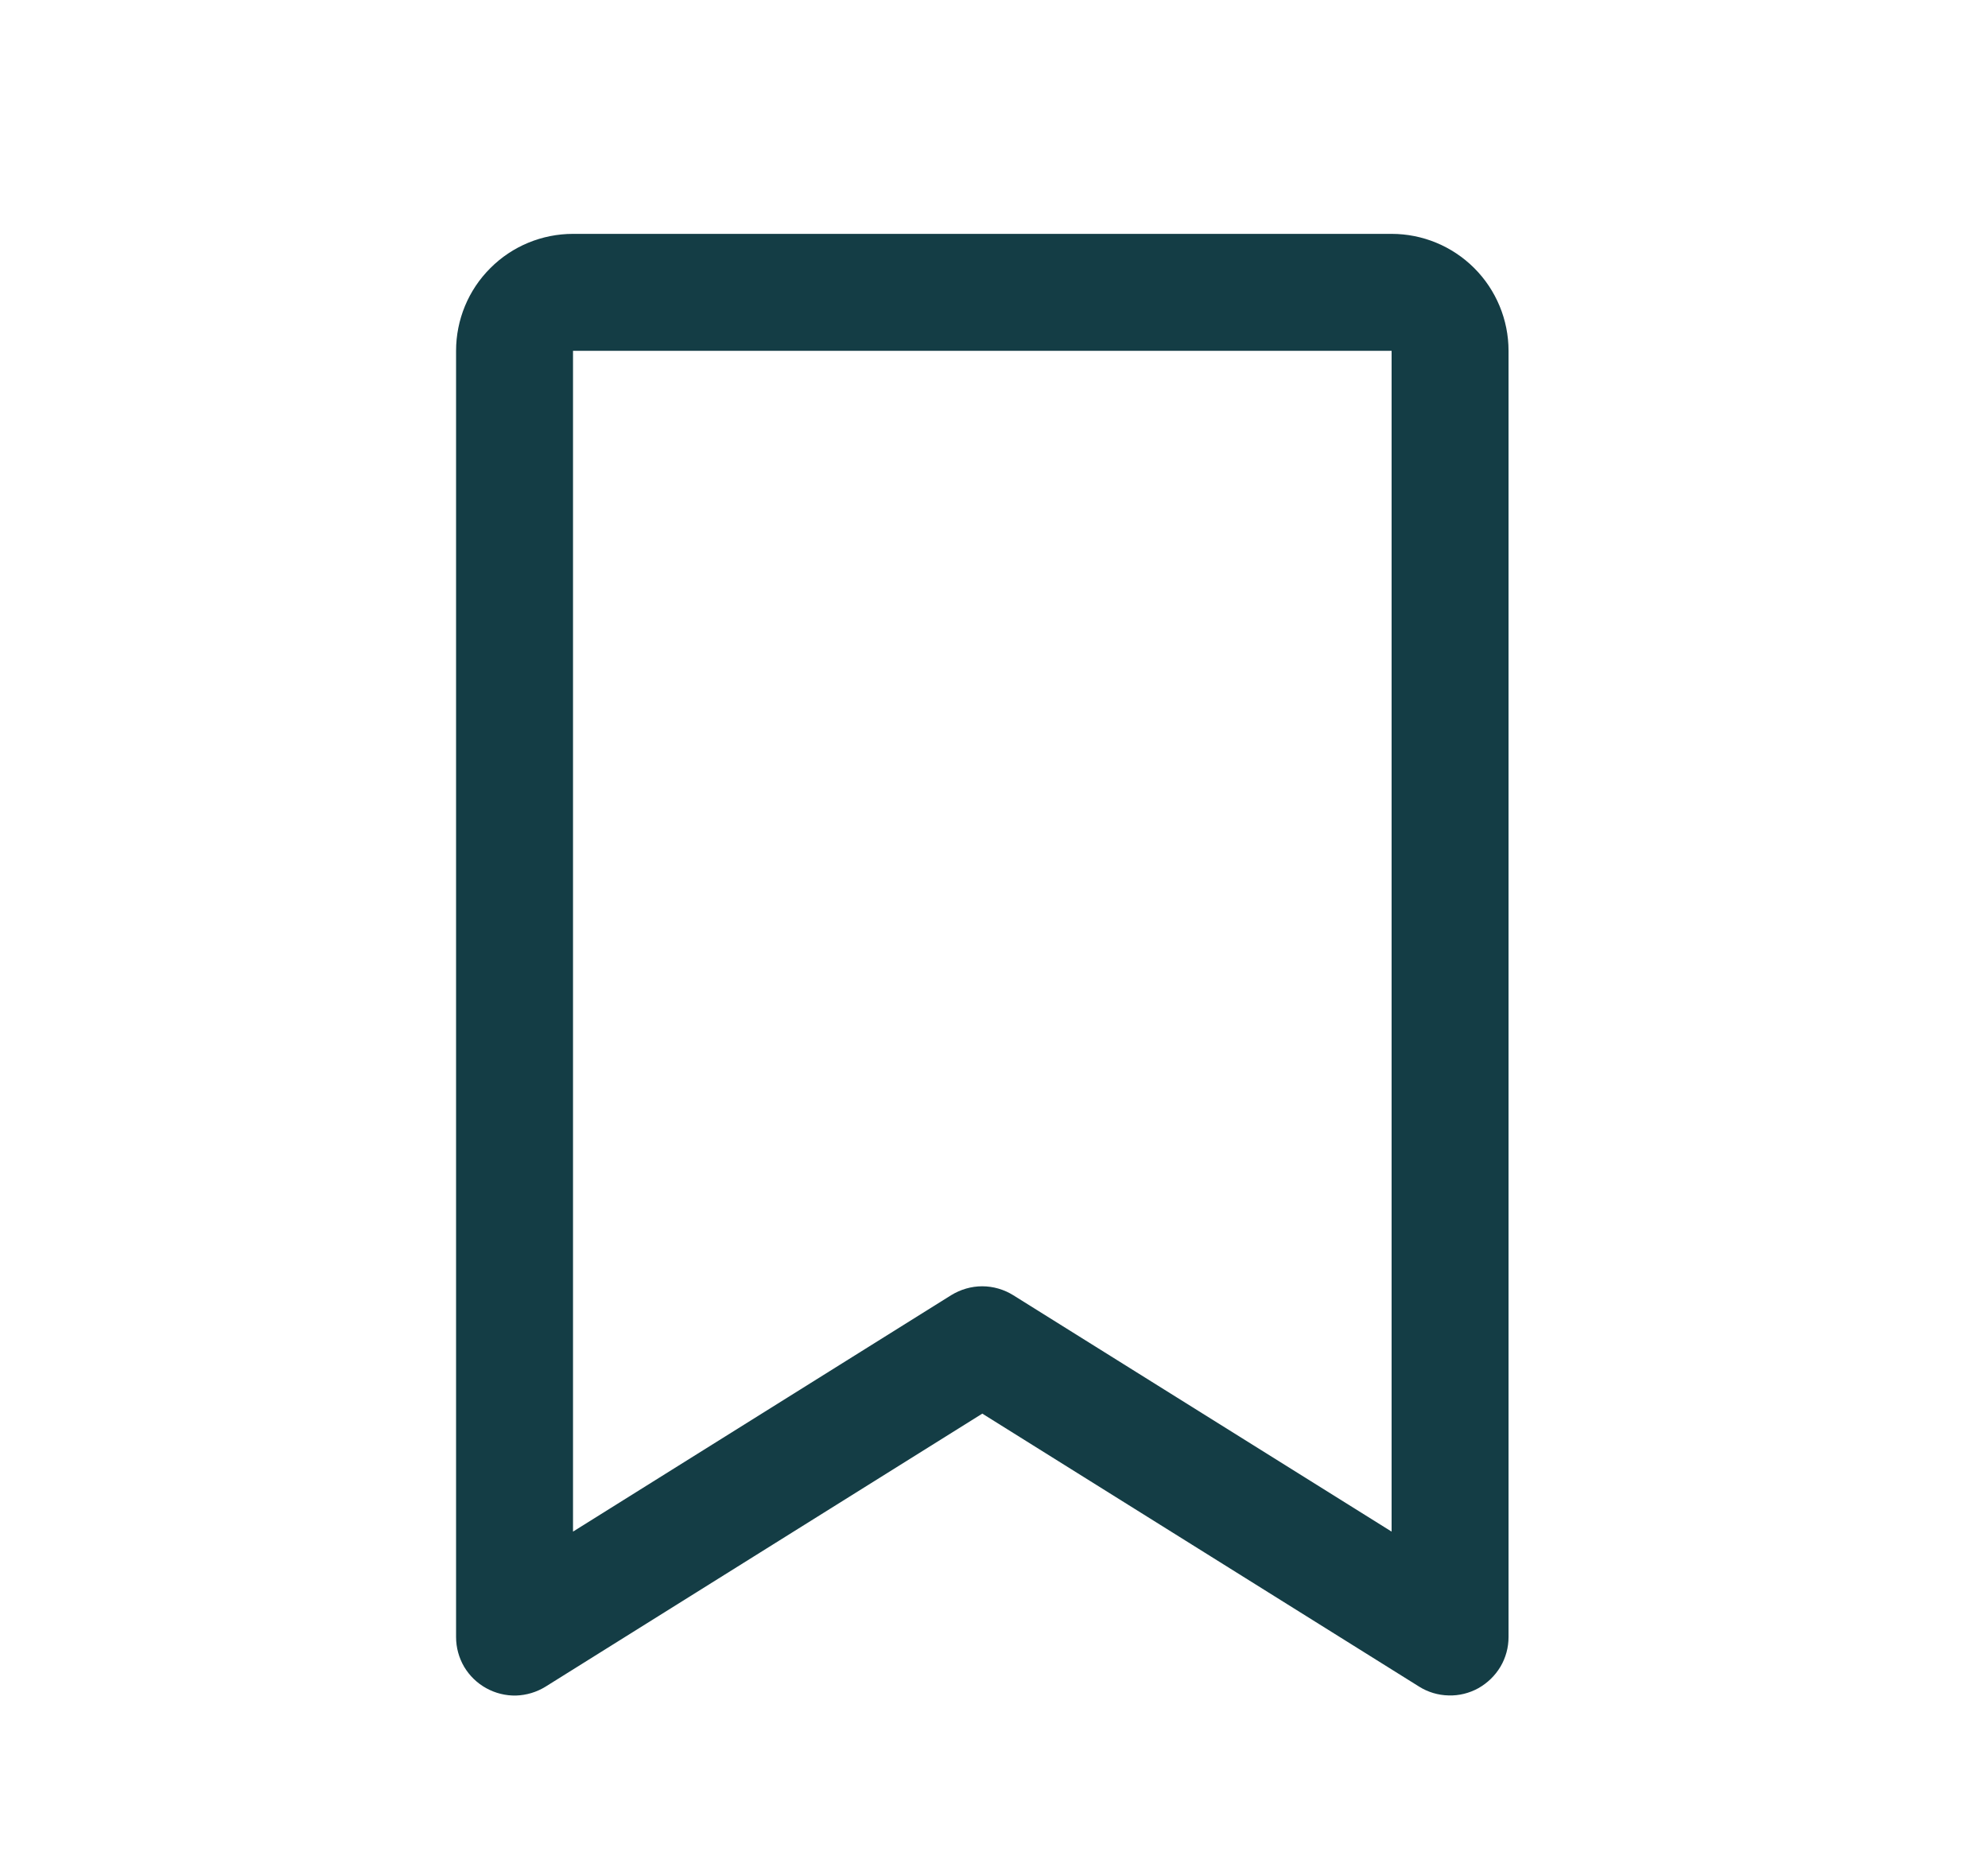
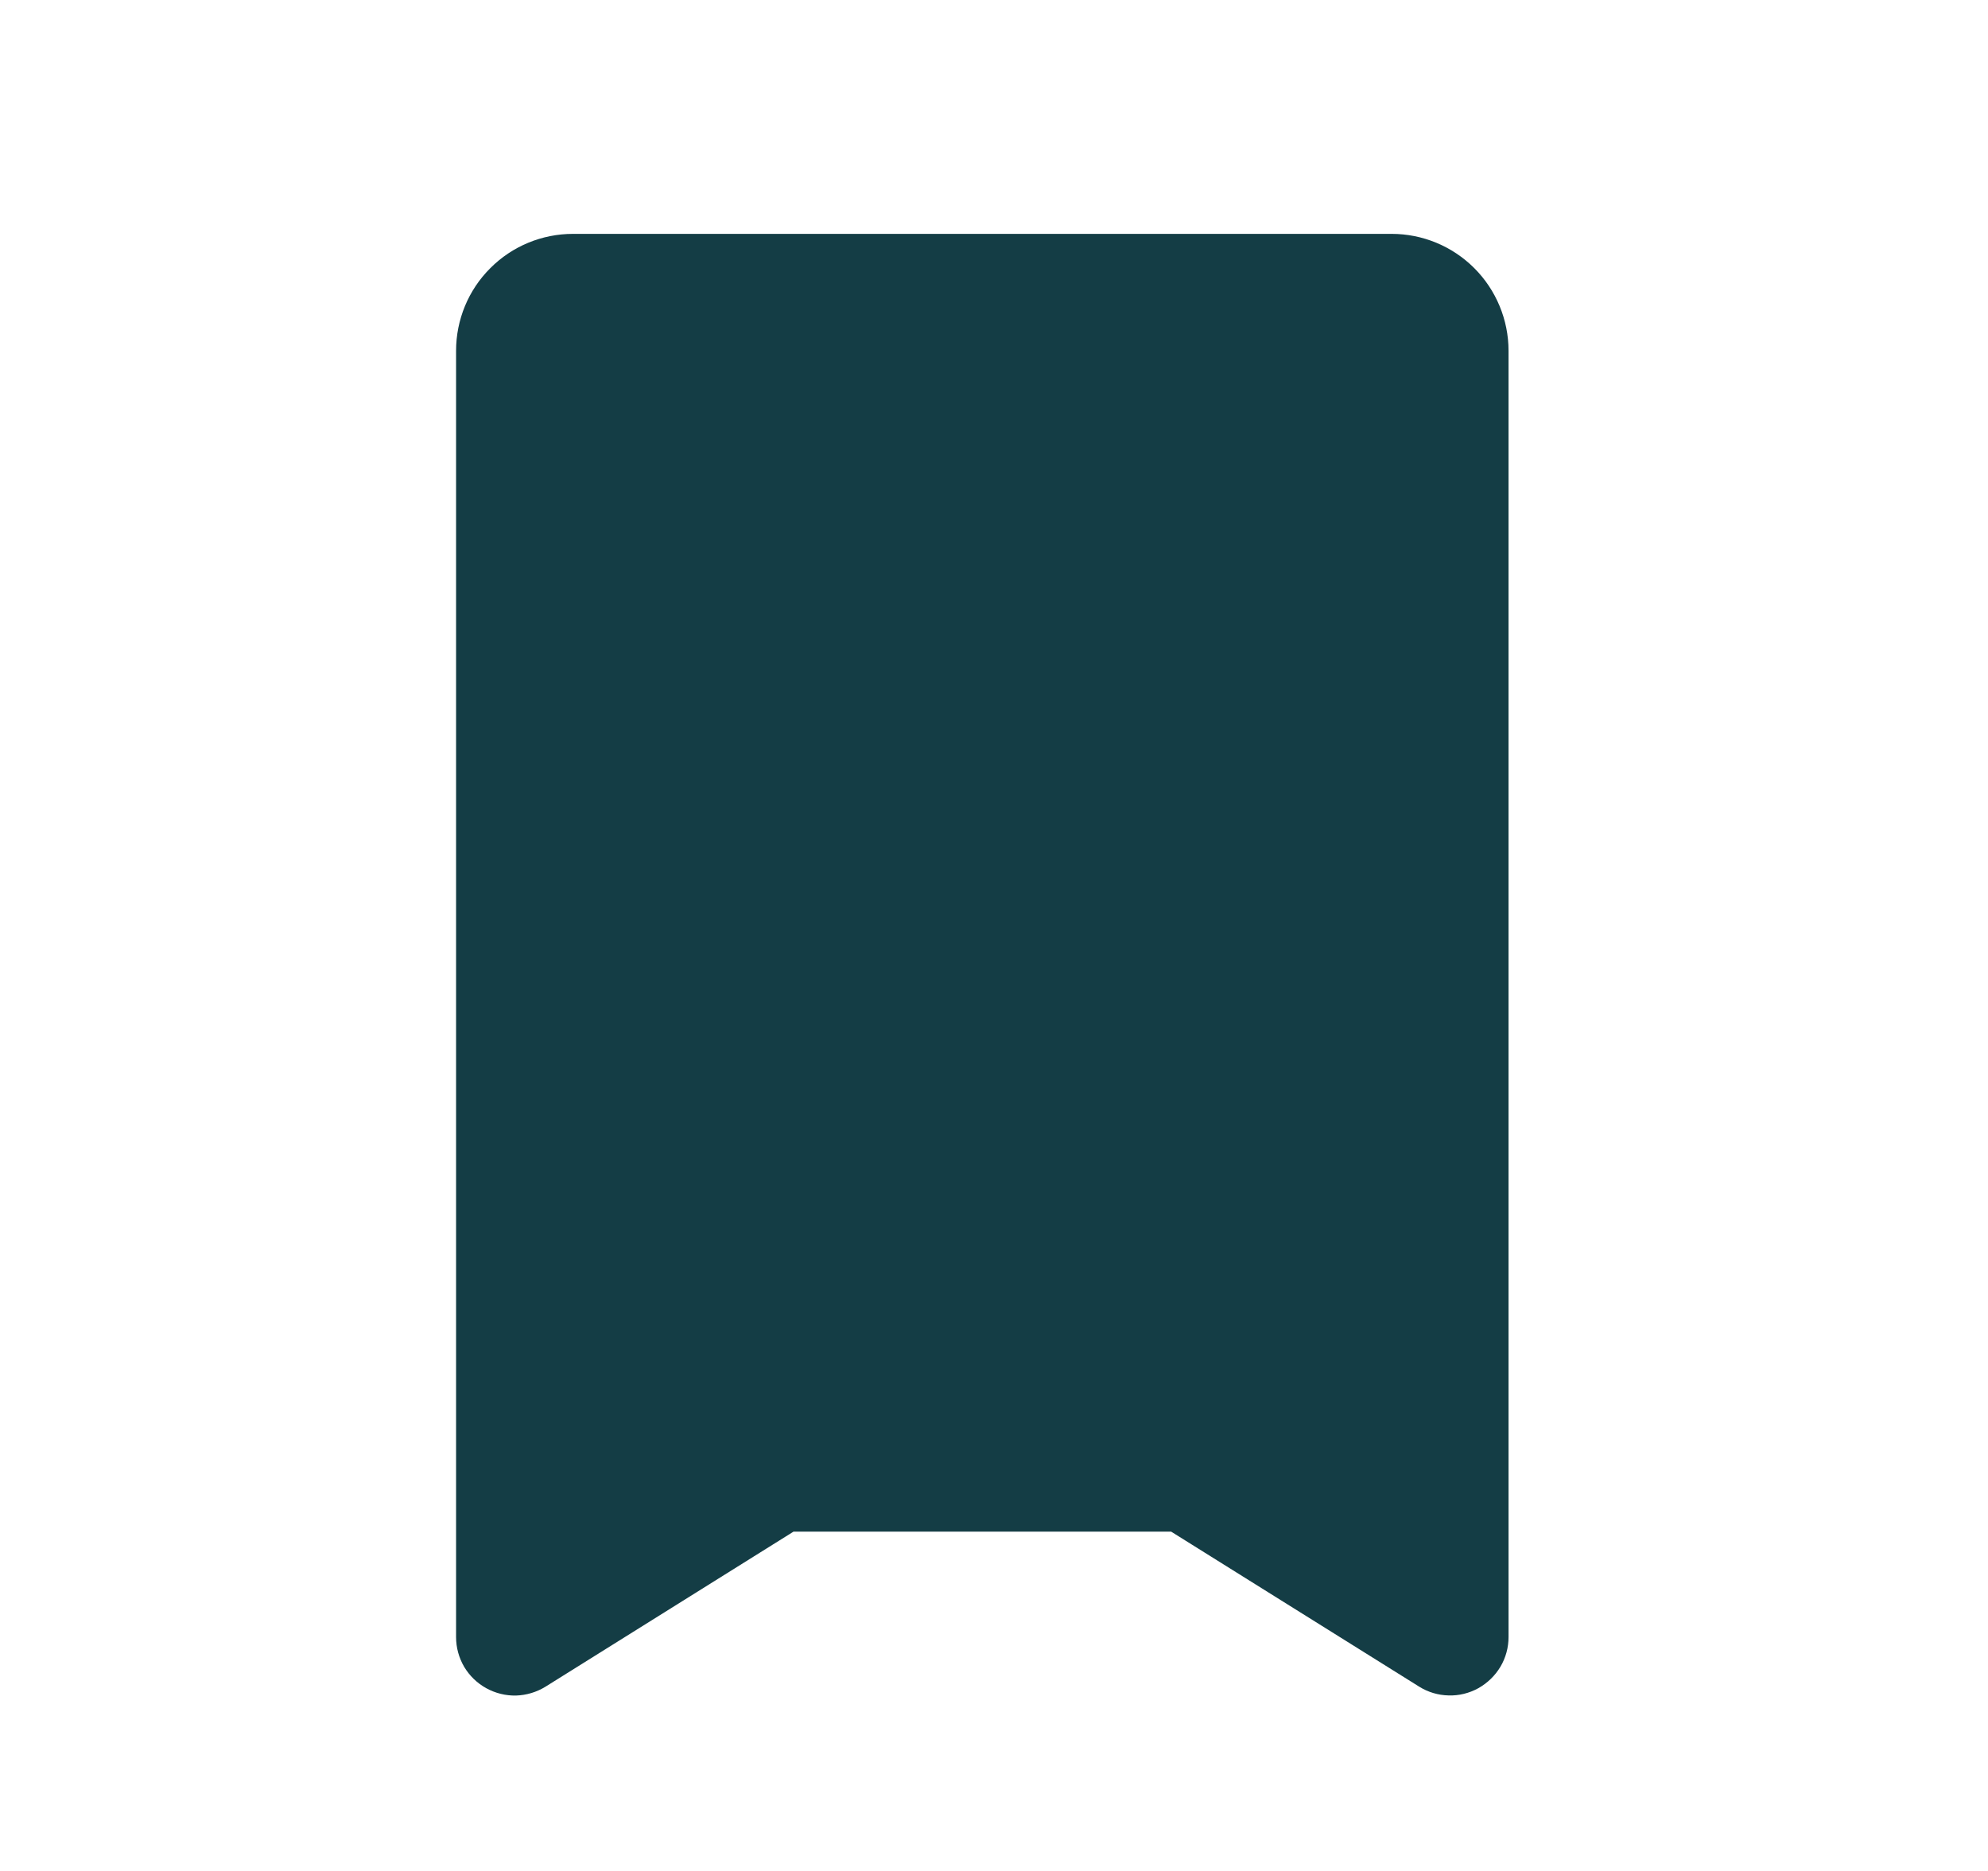
<svg xmlns="http://www.w3.org/2000/svg" width="17" height="16" viewBox="0 0 17 16" fill="none">
-   <path d="M11.9 2H4.9C4.635 2 4.38 2.105 4.193 2.293C4.005 2.48 3.9 2.735 3.9 3V14C3.9 14.089 3.924 14.177 3.969 14.254C4.015 14.331 4.08 14.394 4.158 14.437C4.236 14.48 4.324 14.502 4.413 14.5C4.502 14.497 4.589 14.471 4.665 14.424L8.4 12.089L12.136 14.424C12.211 14.471 12.298 14.497 12.387 14.499C12.476 14.502 12.564 14.48 12.642 14.437C12.72 14.393 12.785 14.33 12.831 14.253C12.876 14.177 12.9 14.089 12.9 14V3C12.9 2.735 12.794 2.48 12.607 2.293C12.419 2.105 12.165 2 11.9 2ZM11.9 13.098L8.664 11.076C8.585 11.027 8.493 11 8.399 11C8.306 11 8.214 11.027 8.134 11.076L4.9 13.098V3H11.9V13.098Z" fill="#143D45" />
+   <path d="M11.9 2H4.9C4.635 2 4.38 2.105 4.193 2.293C4.005 2.48 3.9 2.735 3.9 3V14C3.9 14.089 3.924 14.177 3.969 14.254C4.015 14.331 4.08 14.394 4.158 14.437C4.236 14.48 4.324 14.502 4.413 14.5C4.502 14.497 4.589 14.471 4.665 14.424L8.4 12.089L12.136 14.424C12.211 14.471 12.298 14.497 12.387 14.499C12.476 14.502 12.564 14.48 12.642 14.437C12.72 14.393 12.785 14.33 12.831 14.253C12.876 14.177 12.9 14.089 12.9 14V3C12.9 2.735 12.794 2.48 12.607 2.293C12.419 2.105 12.165 2 11.9 2ZM11.9 13.098L8.664 11.076C8.585 11.027 8.493 11 8.399 11C8.306 11 8.214 11.027 8.134 11.076L4.9 13.098V3V13.098Z" fill="#143D45" />
</svg>